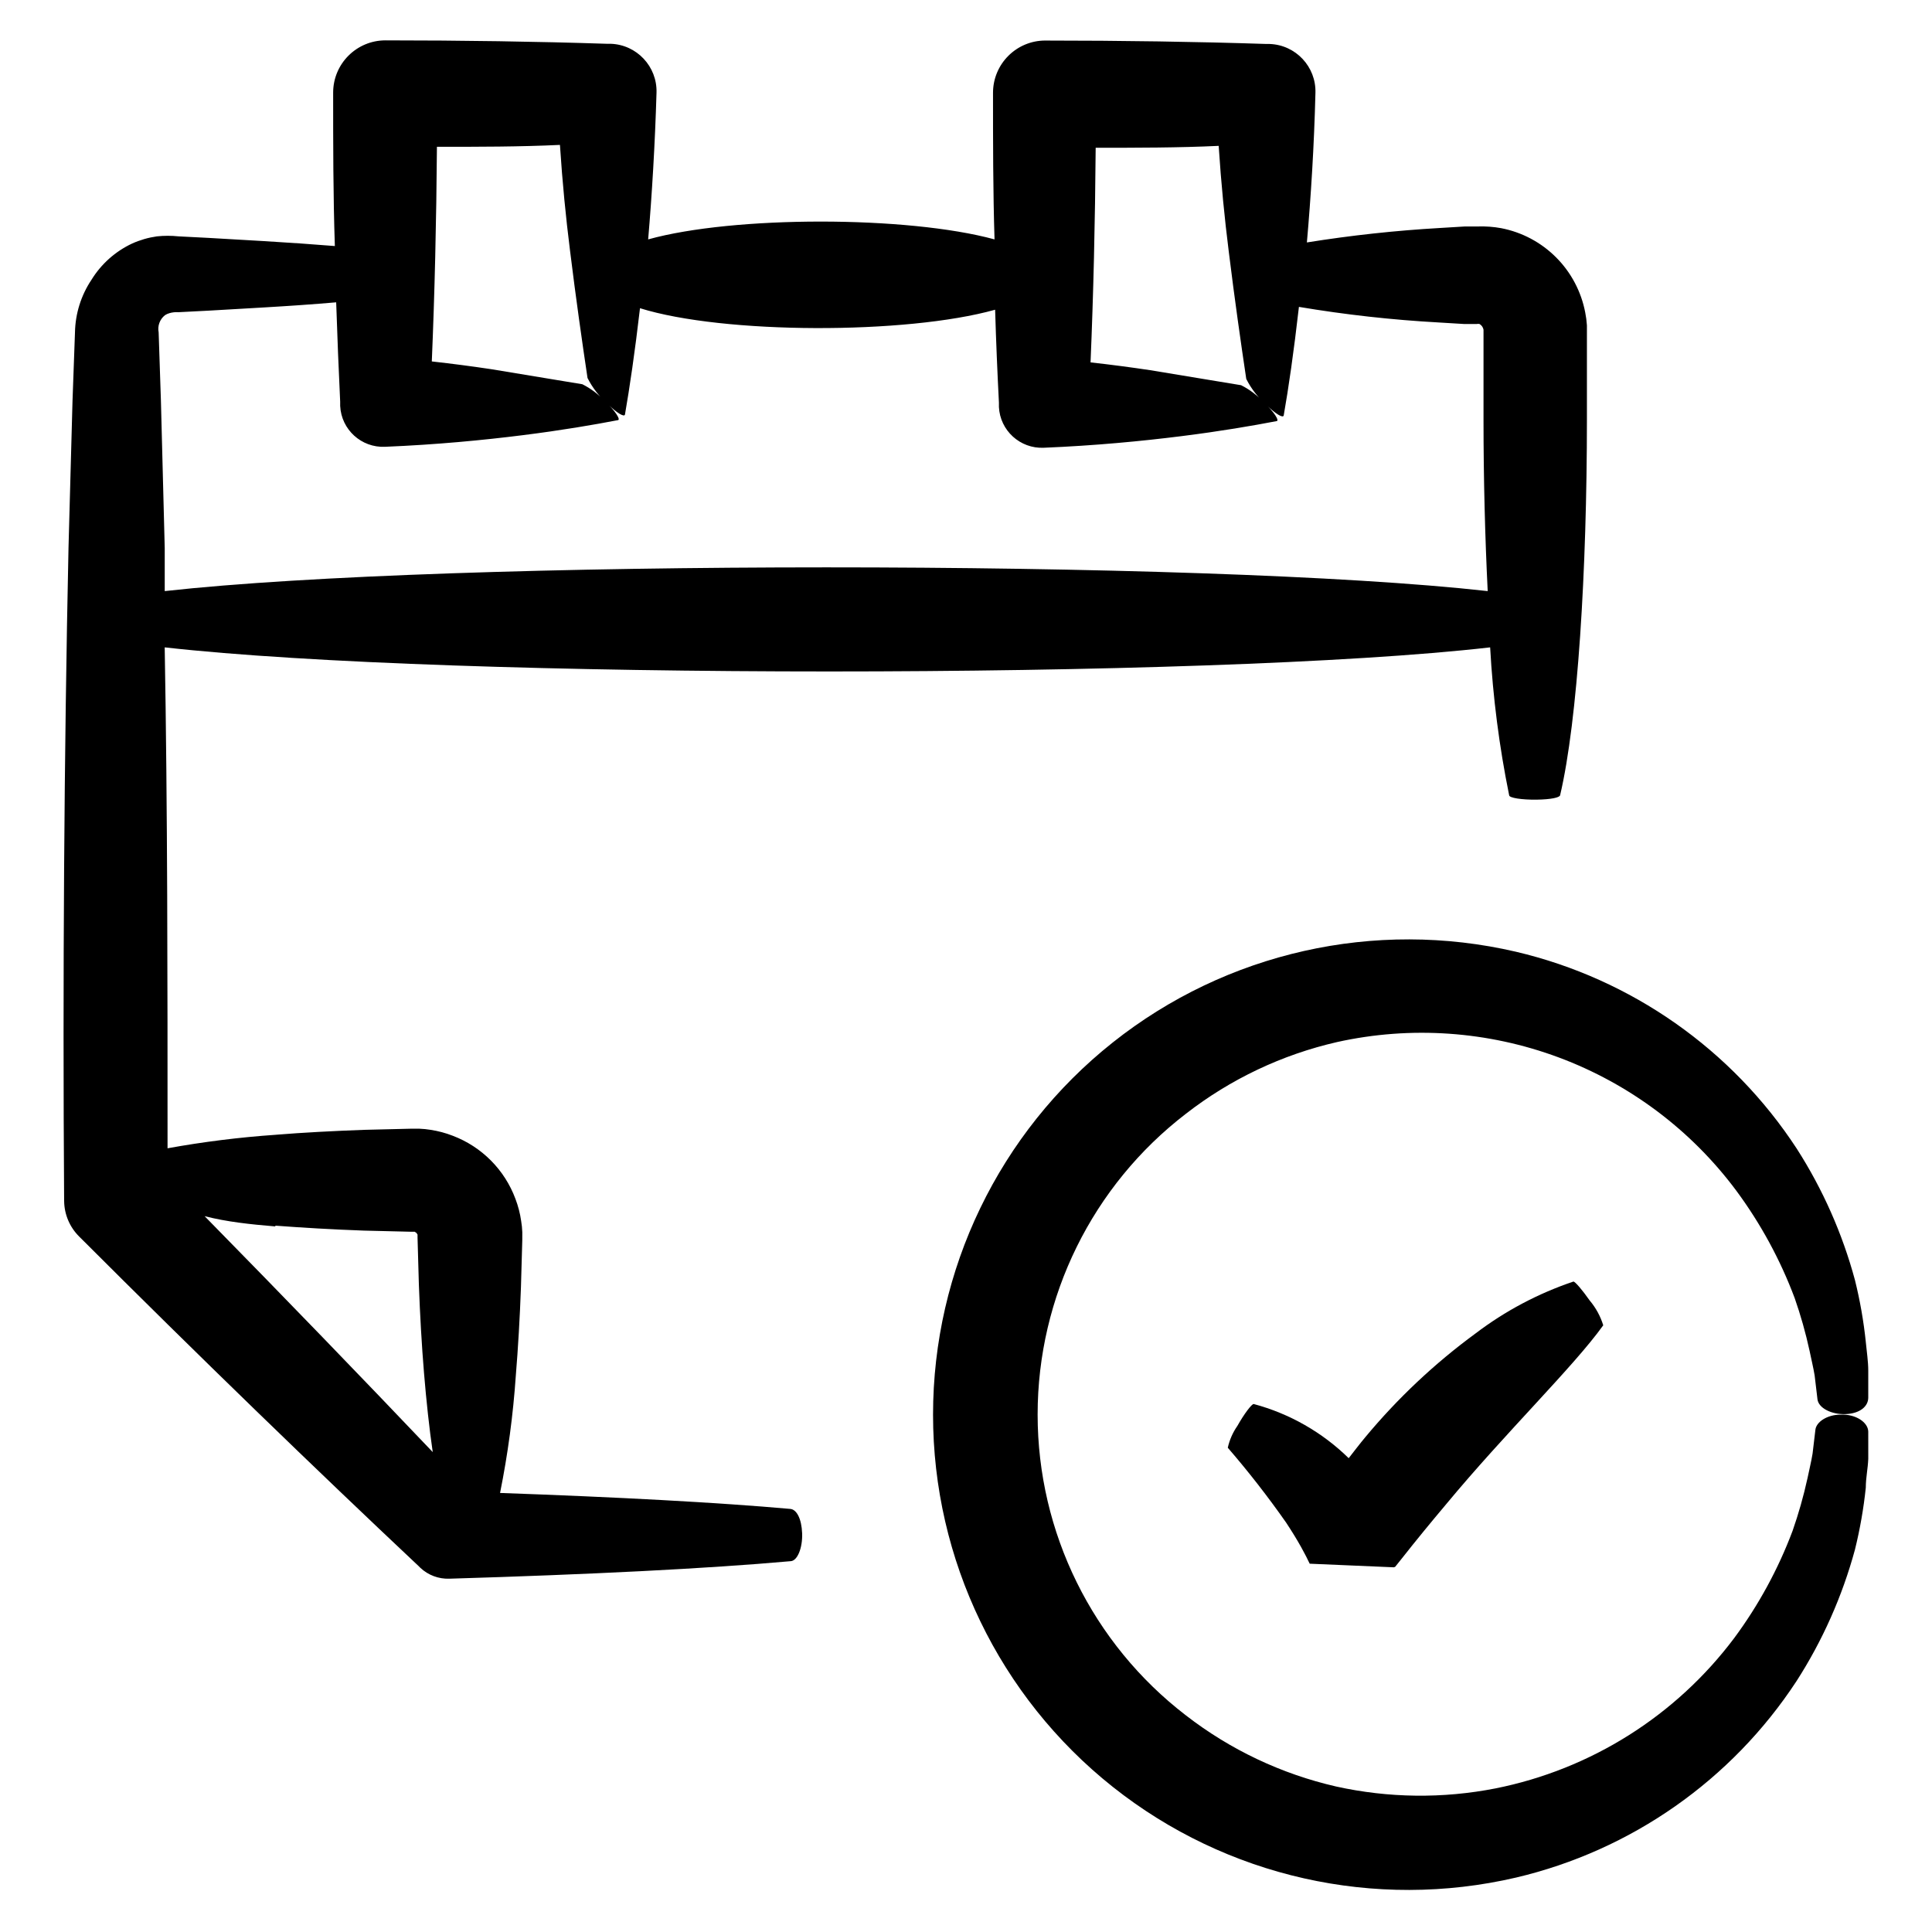
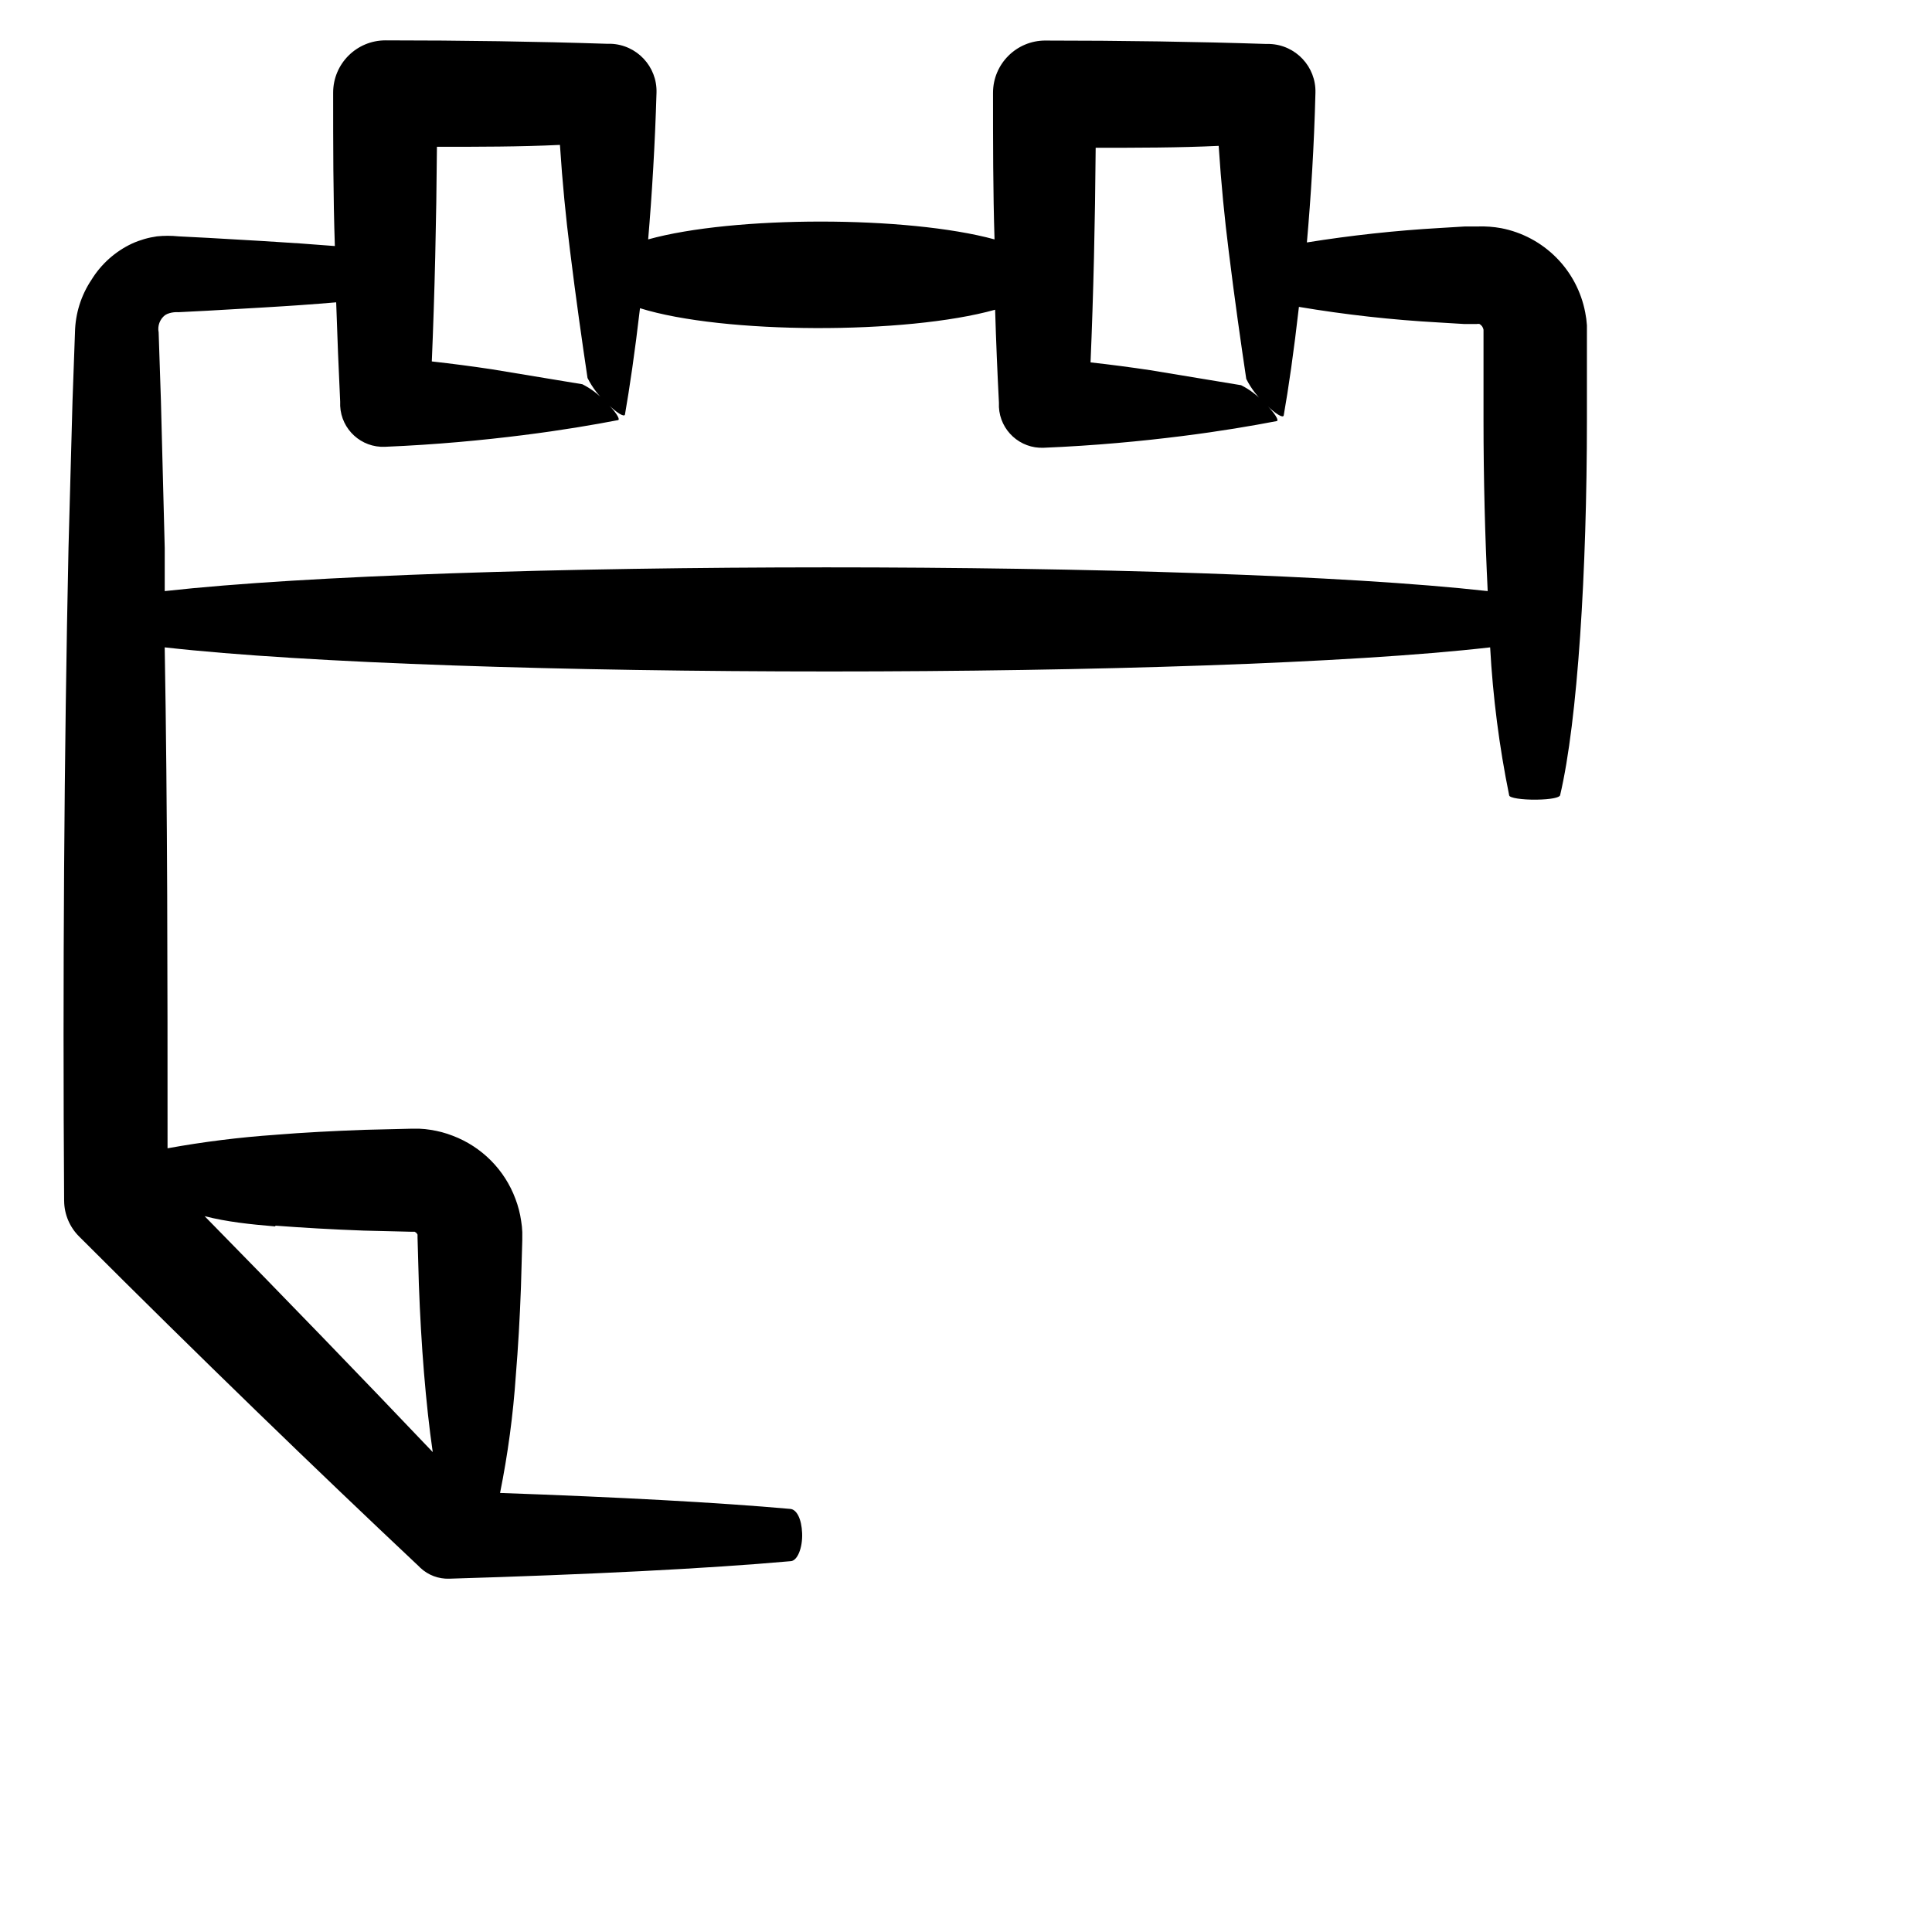
<svg xmlns="http://www.w3.org/2000/svg" fill="#000000" width="800px" height="800px" version="1.1" viewBox="144 144 512 512">
  <g>
-     <path d="m631.75 518.9c-3.527 0-6.398 1.914-6.648 3.981l-0.754 6.348c-0.352 2.168-0.906 4.332-1.359 6.602l-0.004-0.004c-1.031 4.695-2.344 9.32-3.93 13.855-3.812 10.145-9.02 19.707-15.465 28.414-15.473 20.617-38.004 34.809-63.281 39.852-13.957 2.734-28.328 2.562-42.219-0.504-14.477-3.316-28.059-9.746-39.801-18.84-24.781-19.023-39.309-48.488-39.309-79.73 0-31.238 14.527-60.703 39.309-79.727 11.805-9.18 25.477-15.66 40.055-18.992 19.555-4.332 39.945-2.918 58.719 4.07 18.77 6.992 35.121 19.258 47.078 35.324 6.453 8.727 11.66 18.305 15.469 28.469 1.59 4.551 2.902 9.191 3.93 13.902 0.453 2.266 1.008 4.434 1.359 6.602l0.754 6.348c0.301 2.266 3.68 4.031 7.457 3.879s5.996-2.016 5.996-4.383v-7.106c0-2.469-0.402-5.039-0.656-7.656h0.004c-0.578-5.519-1.535-10.988-2.875-16.375-3.328-12.324-8.527-24.062-15.414-34.812-17.184-26.305-43.828-44.996-74.414-52.195-37.422-8.703-76.77 0.148-106.86 24.043s-47.625 60.215-47.625 98.637c0 38.422 17.535 74.742 47.625 98.633 30.09 23.895 69.438 32.75 106.86 24.043 30.547-7.191 57.168-25.84 74.363-52.094 6.902-10.746 12.117-22.488 15.465-34.812 1.336-5.402 2.297-10.891 2.875-16.426 0-2.621 0.555-5.039 0.656-7.656l-0.004-7.203c-0.051-2.469-3.324-4.688-7.356-4.484z" />
    <path d="m255.41 559.5c2.07 1.938 4.824 2.969 7.656 2.871 37.031-1.109 68.418-2.672 90.383-4.637 1.863 0 3.273-3.527 3.125-7.406-0.152-3.879-1.461-6.297-3.125-6.449-19.246-1.715-45.746-3.125-76.934-4.231l0.004 0.004c2.07-10.277 3.469-20.68 4.18-31.137 0.605-7.356 1.059-15.113 1.359-23.426l0.352-12.395 0.004-2.168c-0.035-0.996-0.137-1.988-0.305-2.973-0.285-1.996-0.793-3.957-1.512-5.844-2.867-7.715-8.93-13.812-16.625-16.727-1.883-0.734-3.844-1.258-5.844-1.562-0.98-0.164-1.977-0.266-2.973-0.301h-2.316l-12.395 0.301c-8.16 0.301-16.07 0.707-23.426 1.309v0.004c-9.598 0.664-19.152 1.859-28.617 3.574 0-44.488 0-90.184-0.754-132.75 75.57 8.516 277.09 8.516 351.26 0h-0.004c0.723 13.172 2.406 26.273 5.039 39.199 0 0.707 3.426 1.211 7.254 1.16s6.098-0.555 6.246-1.16c4.684-19.852 7.106-59.652 7.106-99.504v-25.039c-0.074-1.152-0.227-2.297-0.453-3.426-1.055-5.519-3.742-10.598-7.711-14.574-3.969-3.981-9.039-6.676-14.559-7.746-2.027-0.367-4.086-0.52-6.144-0.453h-3.426l-6.648 0.402h-0.004c-11.812 0.68-23.582 1.957-35.266 3.832 1.059-12.043 1.914-25.492 2.266-39.648v-0.004c0.199-6.918-5.223-12.699-12.141-12.945h-0.805c-18.34-0.605-38.492-0.906-58.645-0.906v-0.004c-7.652 0-13.855 6.203-13.855 13.855 0 13.047 0 26.148 0.402 38.844-23.074-6.297-69.172-6.297-91.793 0 1.008-11.789 1.812-25.191 2.215-38.895 0.199-6.918-5.223-12.699-12.141-12.945h-1.059c-18.34-0.605-38.492-0.906-58.645-0.906h0.004c-7.652 0-13.855 6.203-13.855 13.852 0 13.703 0 27.355 0.453 40.656-5.777-0.469-12.043-0.906-18.793-1.309l-14.762-0.855-7.859-0.402c-1.91-0.199-3.832-0.199-5.742 0-2.281 0.32-4.504 0.965-6.602 1.914-4.43 2.082-8.16 5.406-10.73 9.574-2.766 4.133-4.289 8.977-4.383 13.953l-0.656 18.238-1.059 38.844c-1.16 53.957-1.562 115.02-1.16 173.11h0.004c0.035 3.566 1.484 6.973 4.031 9.473 31.84 31.84 62.723 61.715 89.879 87.258zm-38.441-90.688c7.356 0.555 15.113 1.008 23.426 1.309l12.395 0.301 1.109 0.004 0.453 0.301 0.301 0.453v0.809l0.352 12.395c0.301 8.16 0.754 16.07 1.359 23.426s1.41 14.812 2.316 21.008c-18.59-19.547-38.996-40.656-60.457-62.523 5.898 1.516 12.094 2.168 18.746 2.723zm-29.273-241.27c0.371-0.246 0.781-0.434 1.211-0.551 0.77-0.223 1.57-0.309 2.367-0.254l7.859-0.402 14.762-0.855c6.902-0.402 13.352-0.855 19.195-1.359 0.301 9.117 0.656 17.984 1.059 26.348v1.109c0.301 6.269 5.617 11.113 11.891 10.828 13.551-0.555 26.047-1.762 36.477-3.074 10.43-1.309 18.895-2.769 25.191-3.981 0.906 0-0.656-2.519-3.426-5.039l-0.004 0.004c-1.695-1.84-3.711-3.359-5.945-4.484l-24.082-3.981c-5.039-0.754-10.328-1.461-15.82-2.066 0.754-17.785 1.211-37.18 1.359-56.879 11.082 0 22.016 0 32.598-0.504 0.656 10.078 1.562 19.195 2.672 28.012 1.562 12.695 3.223 24.285 4.637 33.754v0.004c1.312 2.598 3.109 4.922 5.289 6.852 2.469 2.418 4.484 3.629 4.637 2.82 1.211-6.953 2.621-16.473 3.981-28.164 22.066 6.902 70.535 7.004 94.113 0.402 0.25 8.516 0.605 16.777 1.008 24.637v1.109h-0.004c0.297 6.269 5.617 11.117 11.891 10.832 13.551-0.555 26.047-1.762 36.477-3.074 10.43-1.309 18.895-2.769 25.191-3.981 0.906 0-0.656-2.519-3.426-5.039l-0.004 0.004c-1.695-1.84-3.711-3.359-5.945-4.484l-24.082-3.981c-5.039-0.754-10.328-1.461-15.82-2.066 0.754-17.785 1.211-37.18 1.359-56.879 11.082 0 22.016 0 32.598-0.504 0.656 10.078 1.562 19.195 2.672 28.012 1.562 12.695 3.223 24.285 4.637 33.754 1.312 2.598 3.109 4.922 5.289 6.852 2.469 2.418 4.484 3.629 4.637 2.82 1.258-7.106 2.672-16.828 4.031-28.766h-0.004c12.273 2.066 24.652 3.445 37.082 4.133l6.648 0.402h3.426c0.234-0.055 0.473-0.055 0.707 0 0.555 0.324 0.941 0.875 1.059 1.512 0.016 0.133 0.016 0.27 0 0.402v23.527c0 15.516 0.402 30.984 1.109 45.344-75.219-8.414-275.33-8.363-350.6 0v-11.387l-1.008-38.996-0.605-18.188c-0.34-1.703 0.301-3.453 1.66-4.535z" />
-     <path d="m513.76 559.2 0.352-0.453 1.41-1.762c3.727-4.734 7.656-9.523 11.688-14.309 15.871-19.145 33.754-36.426 41.664-47.457l0.004-0.004c-0.742-2.402-1.957-4.629-3.578-6.551-2.016-2.871-3.879-5.039-4.332-5.039v0.004c-9.336 3.144-18.102 7.789-25.945 13.754-10.828 7.938-20.641 17.176-29.223 27.508-1.512 1.812-2.922 3.68-4.383 5.543v-0.004c-7.019-6.875-15.695-11.82-25.188-14.355-0.504 0-2.469 2.519-4.332 5.844h-0.004c-1.203 1.73-2.059 3.684-2.516 5.742 5.488 6.352 10.648 12.977 15.465 19.852 1.359 2.066 2.719 4.231 3.981 6.5 0.605 1.16 1.258 2.266 1.812 3.477l0.453 0.906 22.32 0.957z" />
  </g>
</svg>